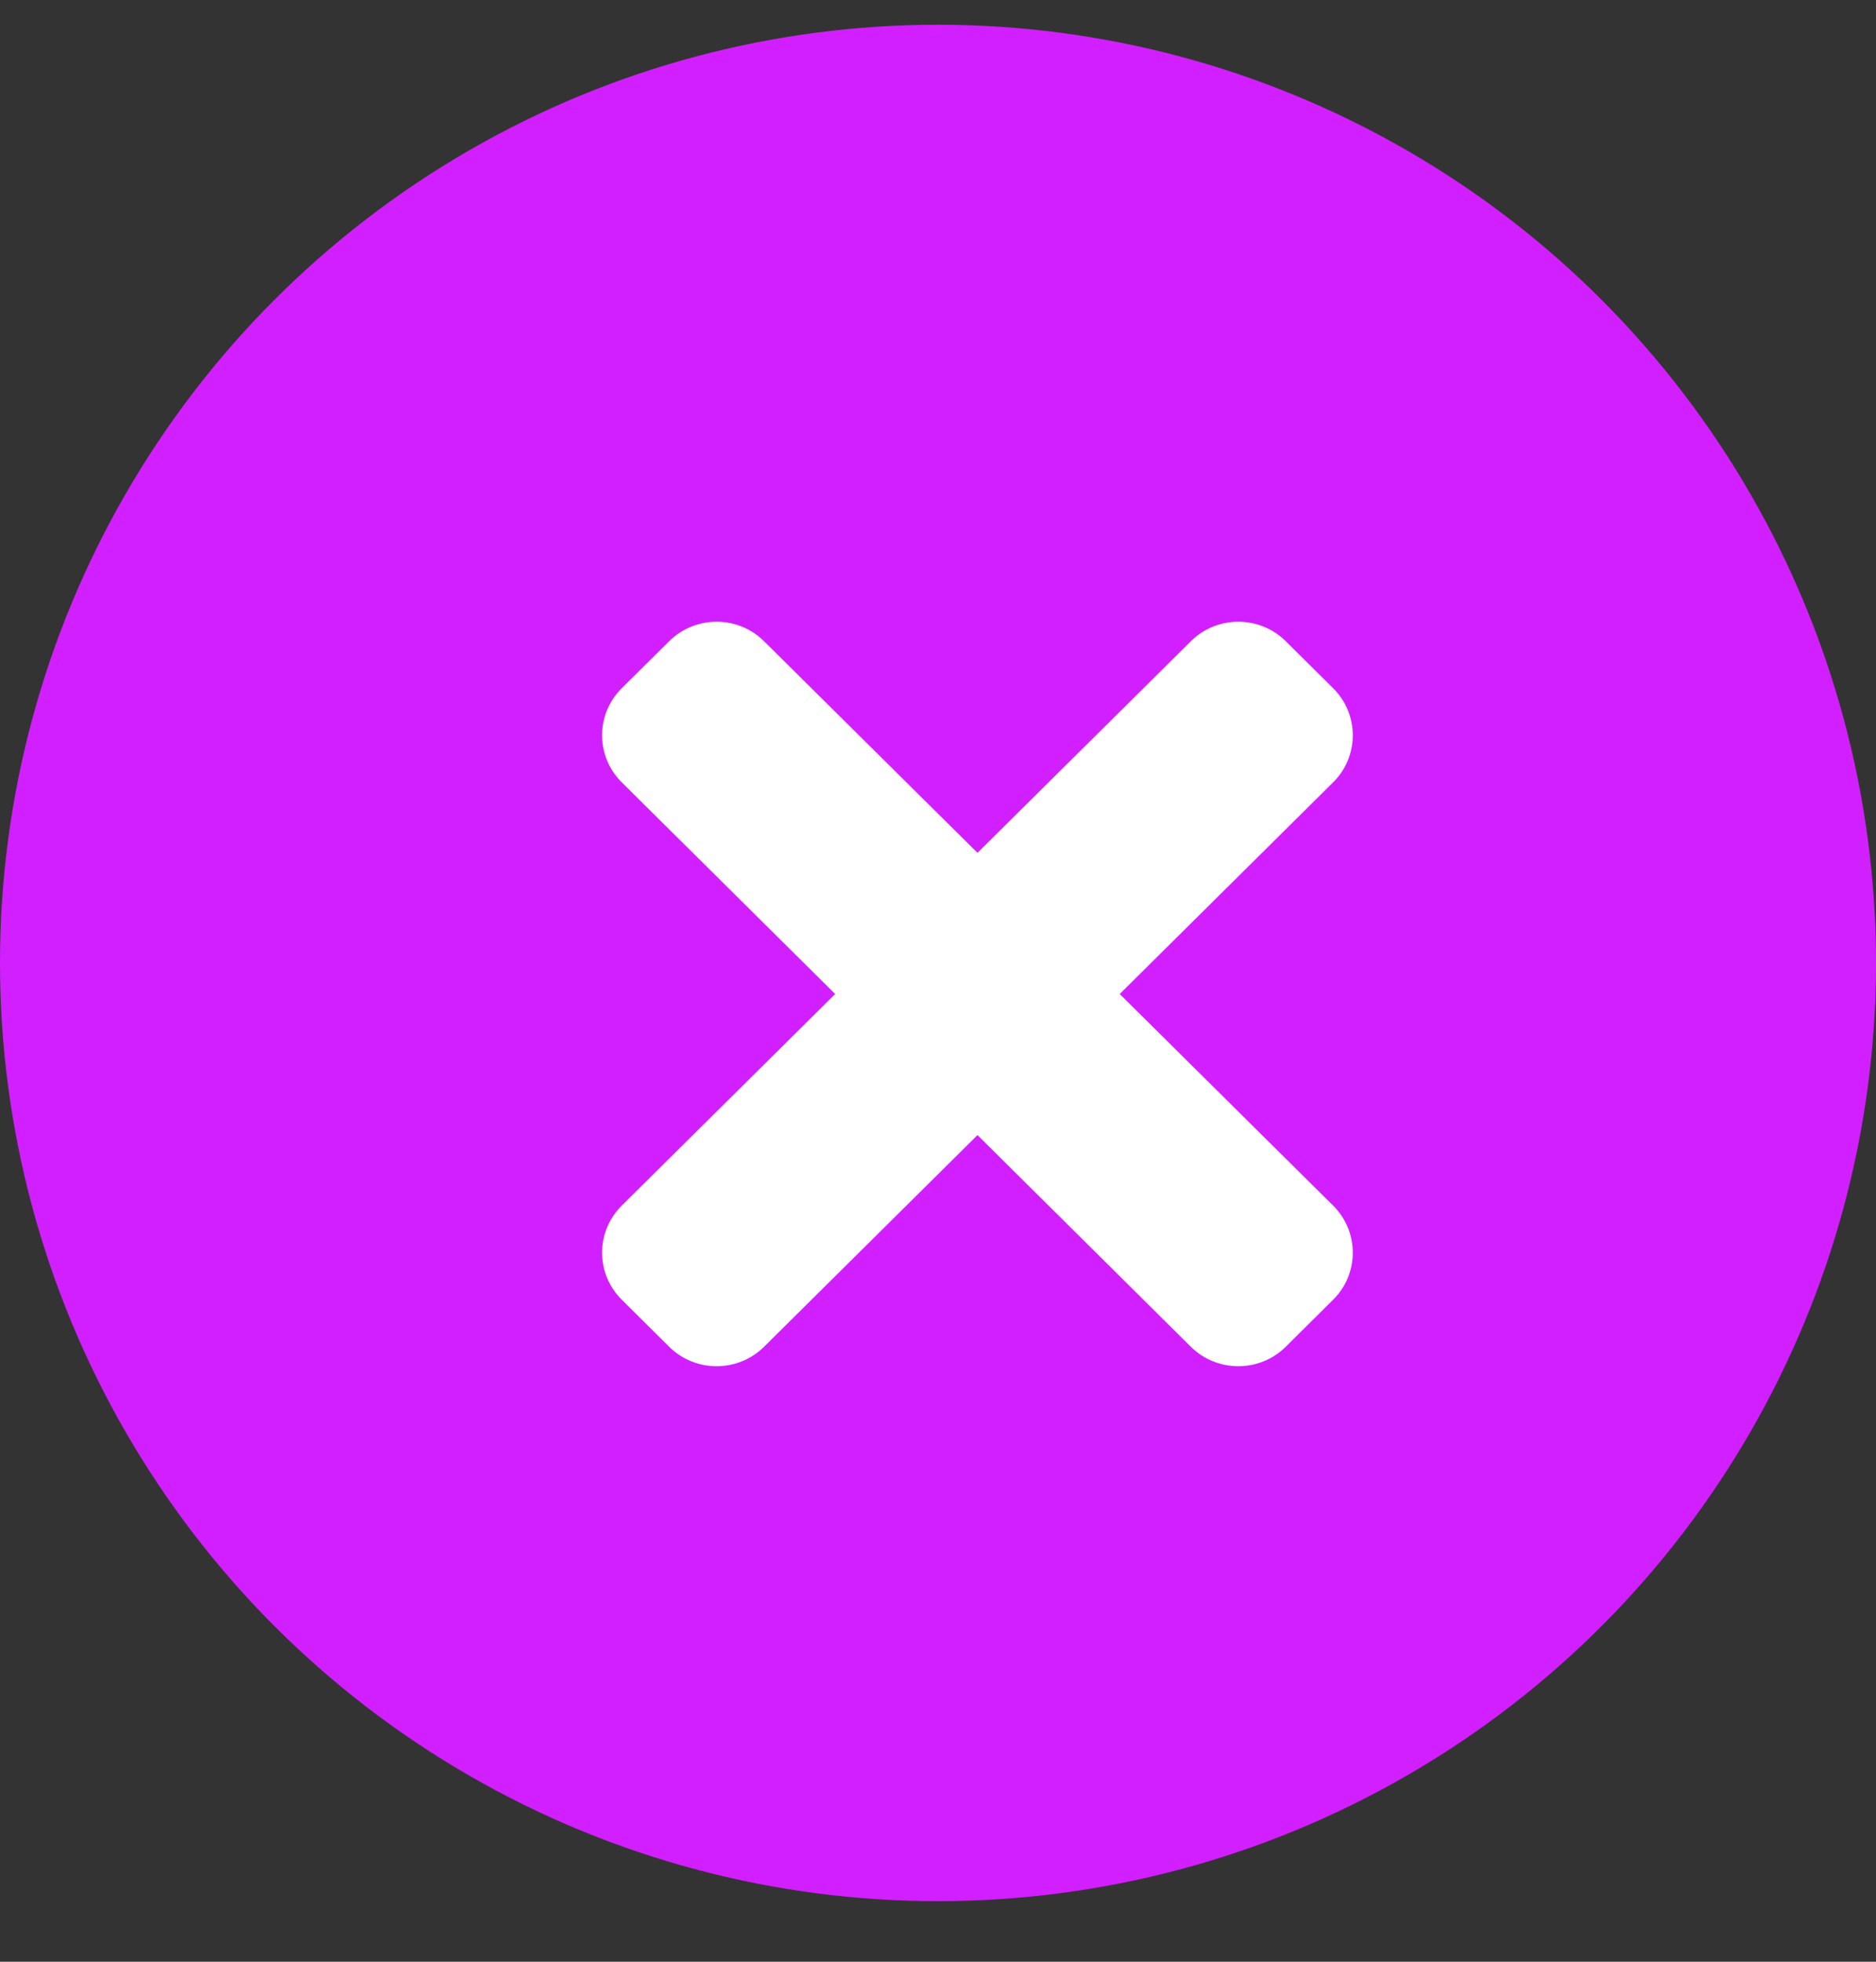
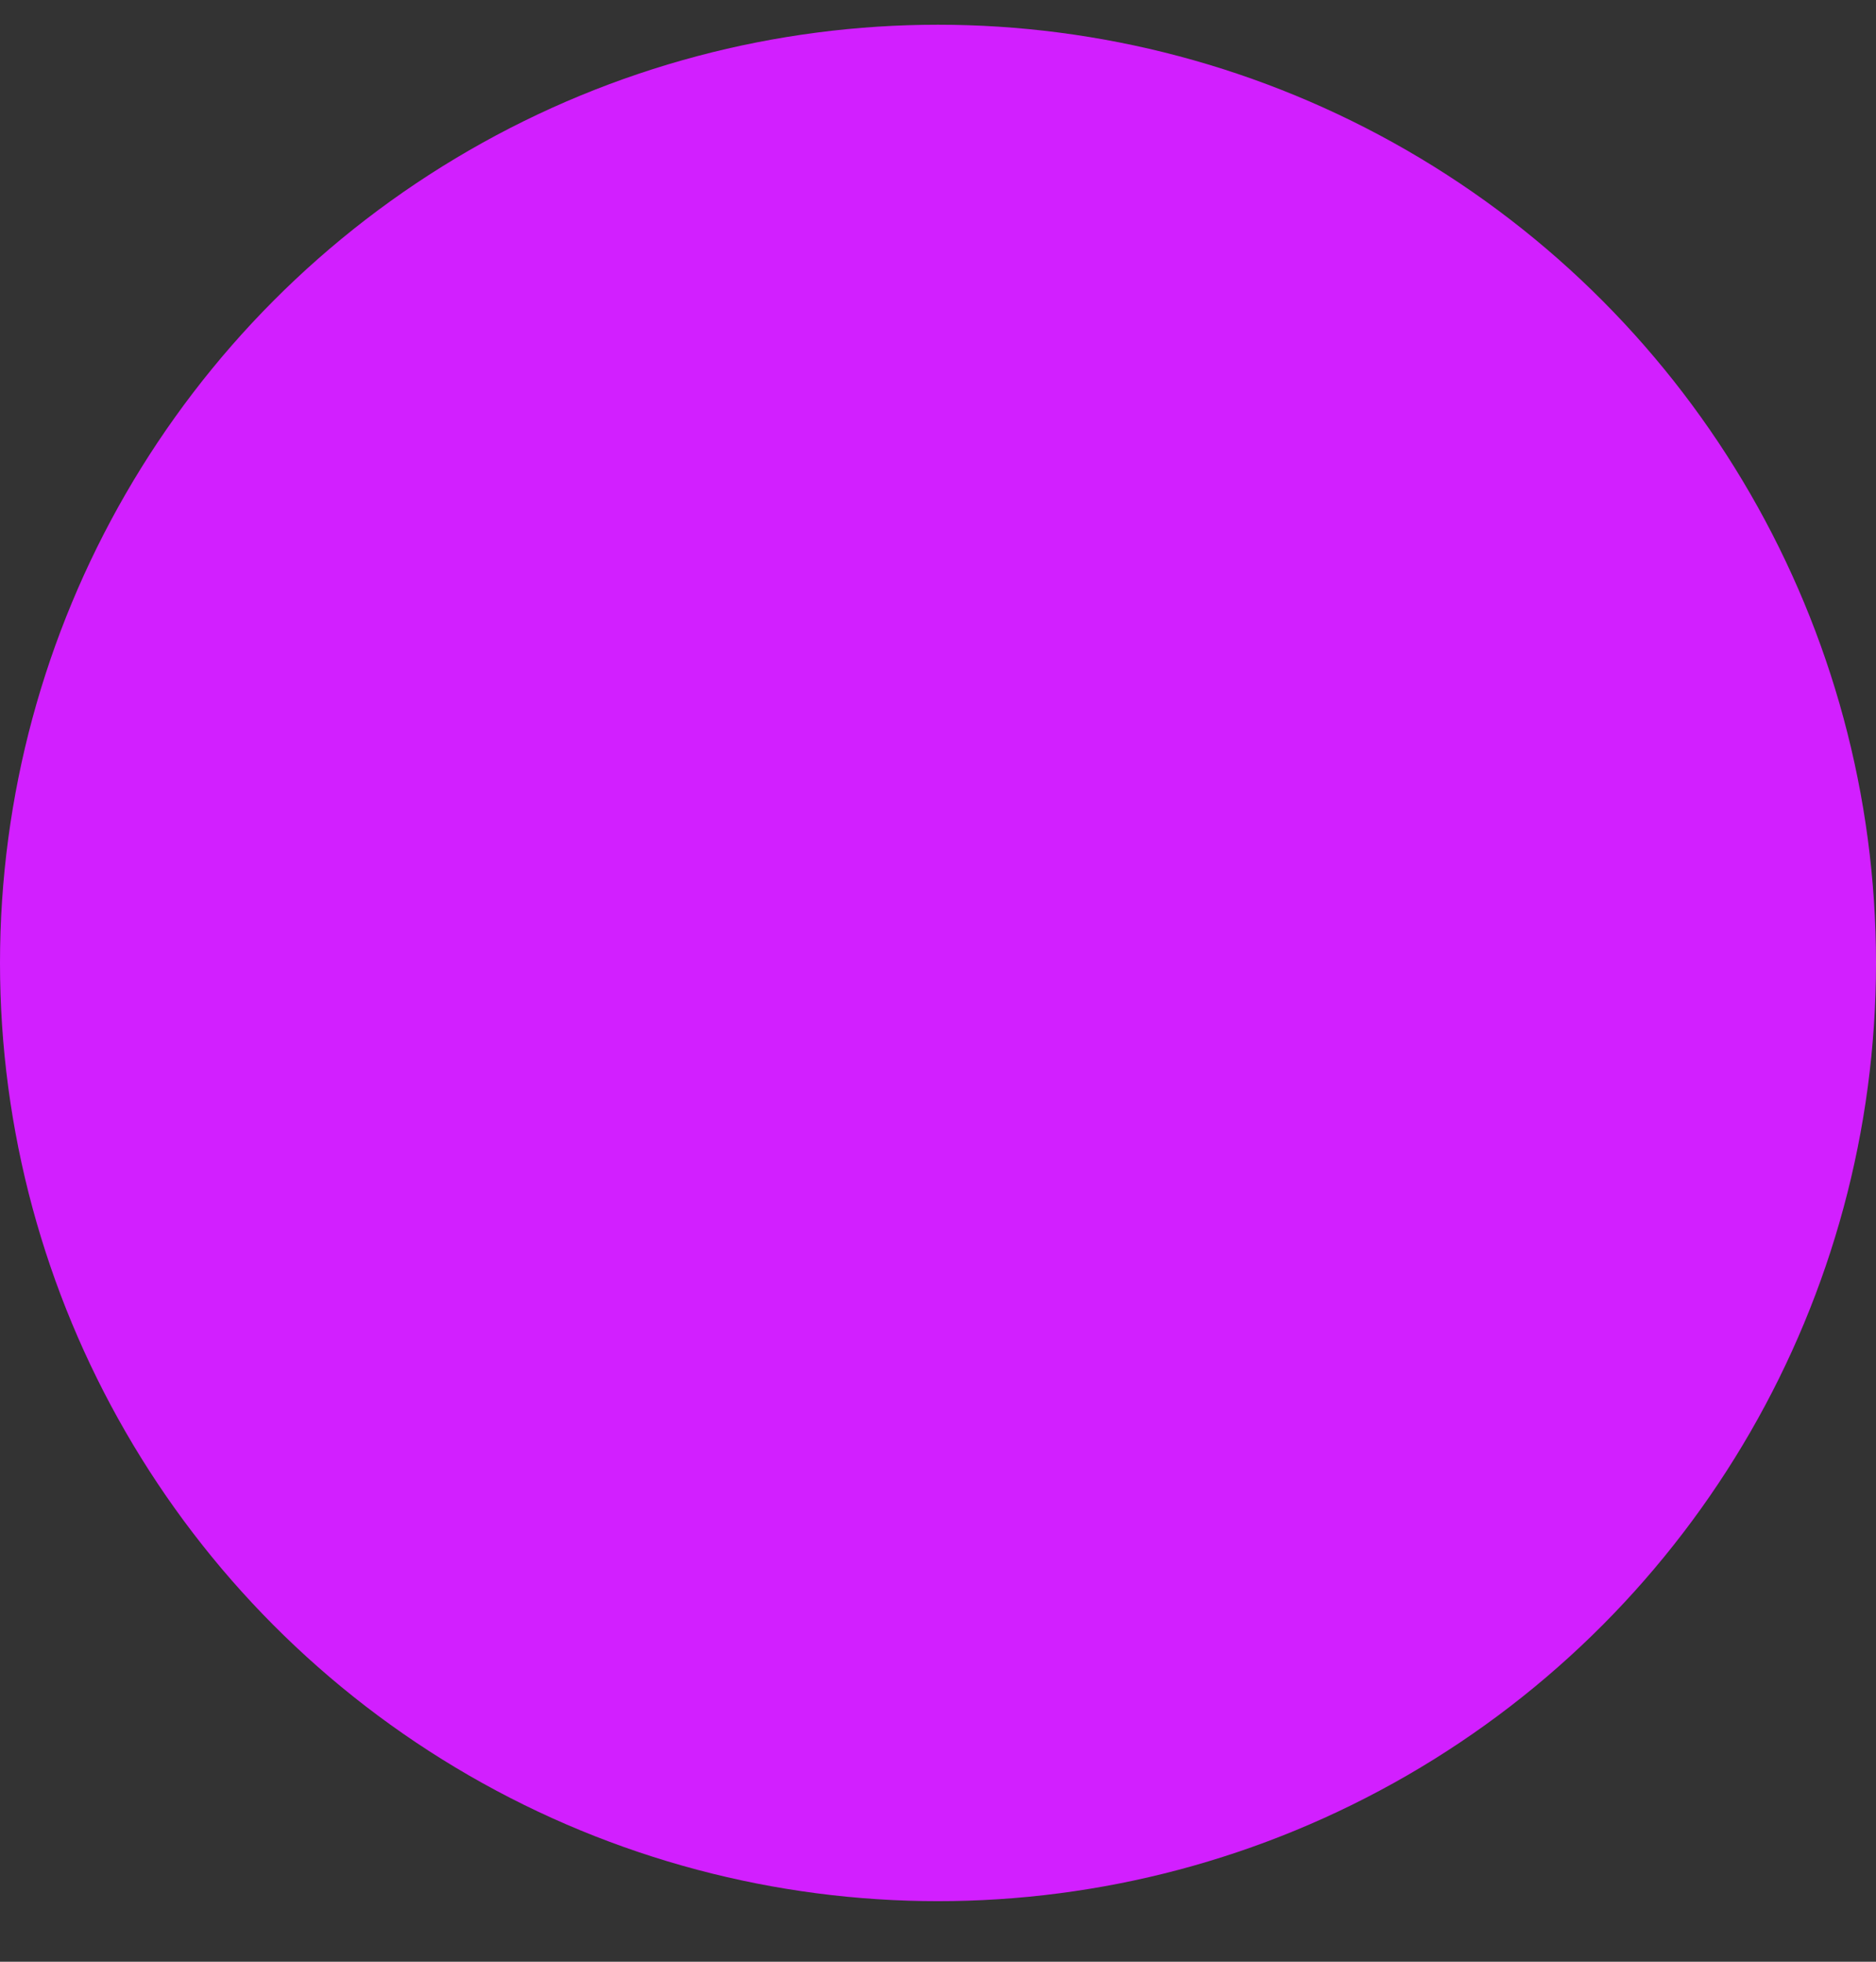
<svg xmlns="http://www.w3.org/2000/svg" width="22" height="23" viewBox="0 0 22 23" fill="none">
  <rect x="0" y="0" width="22" height="23" fill="#333333" stroke="none" />
  <g clip-path="url(#clip0_3302_1980)">
    <circle cx="11" cy="11.29" r="11" fill="#D21FFF" />
    <mask id="mask0_3302_1980" style="mask-type:luminance" maskUnits="userSpaceOnUse" x="0" y="0" width="22" height="23">
      <path d="M22 0.29H0V22.29H22V0.29Z" fill="white" />
    </mask>
    <g mask="url(#mask0_3302_1980)">
-       <path d="M13.131 11.654L15.634 9.172C15.941 8.868 15.941 8.374 15.634 8.069L15.078 7.518C14.771 7.213 14.273 7.213 13.965 7.518L11.463 9.999L8.96 7.518C8.653 7.213 8.155 7.213 7.847 7.518L7.291 8.069C6.984 8.374 6.984 8.868 7.291 9.172L9.794 11.654L7.291 14.135C6.984 14.44 6.984 14.933 7.291 15.238L7.847 15.79C8.154 16.094 8.653 16.094 8.96 15.79L11.463 13.308L13.965 15.79C14.273 16.094 14.771 16.094 15.078 15.79L15.634 15.238C15.941 14.934 15.941 14.44 15.634 14.135L13.131 11.654Z" fill="white" />
-     </g>
+       </g>
  </g>
  <defs>
    <clipPath id="clip0_3302_1980">
      <rect width="22" height="22" fill="white" transform="translate(0 0.29)" />
    </clipPath>
  </defs>
</svg>